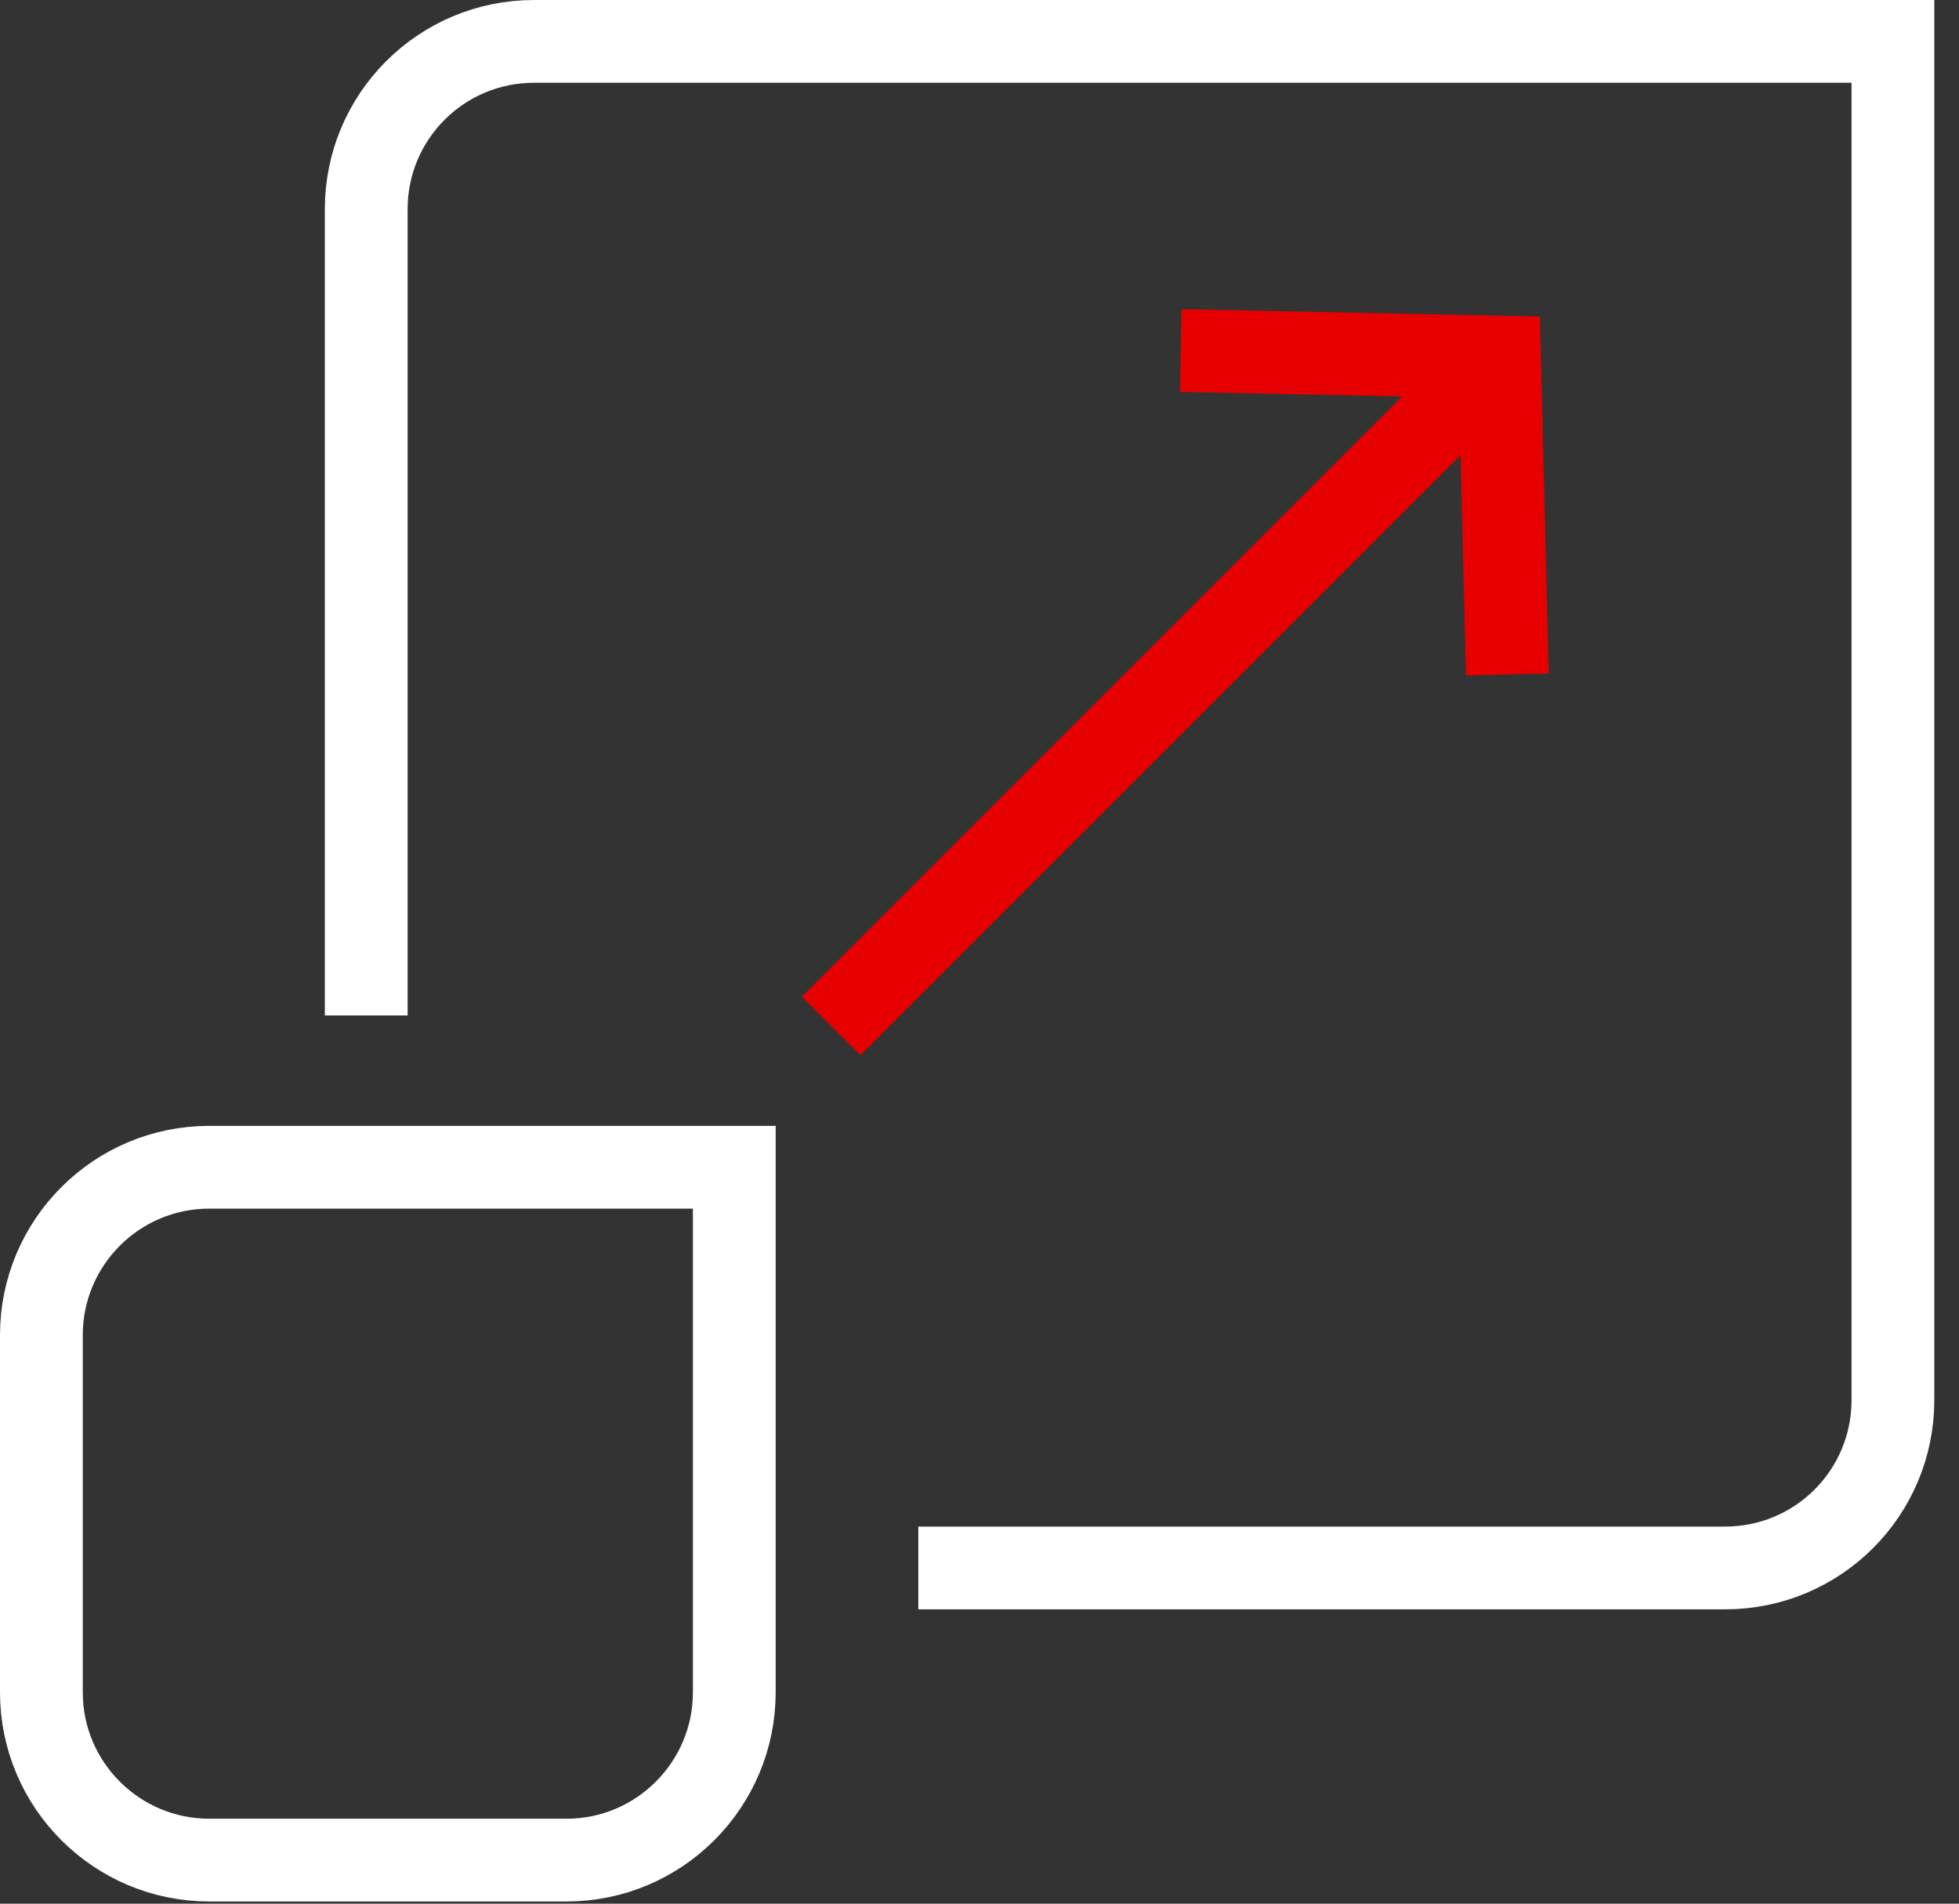
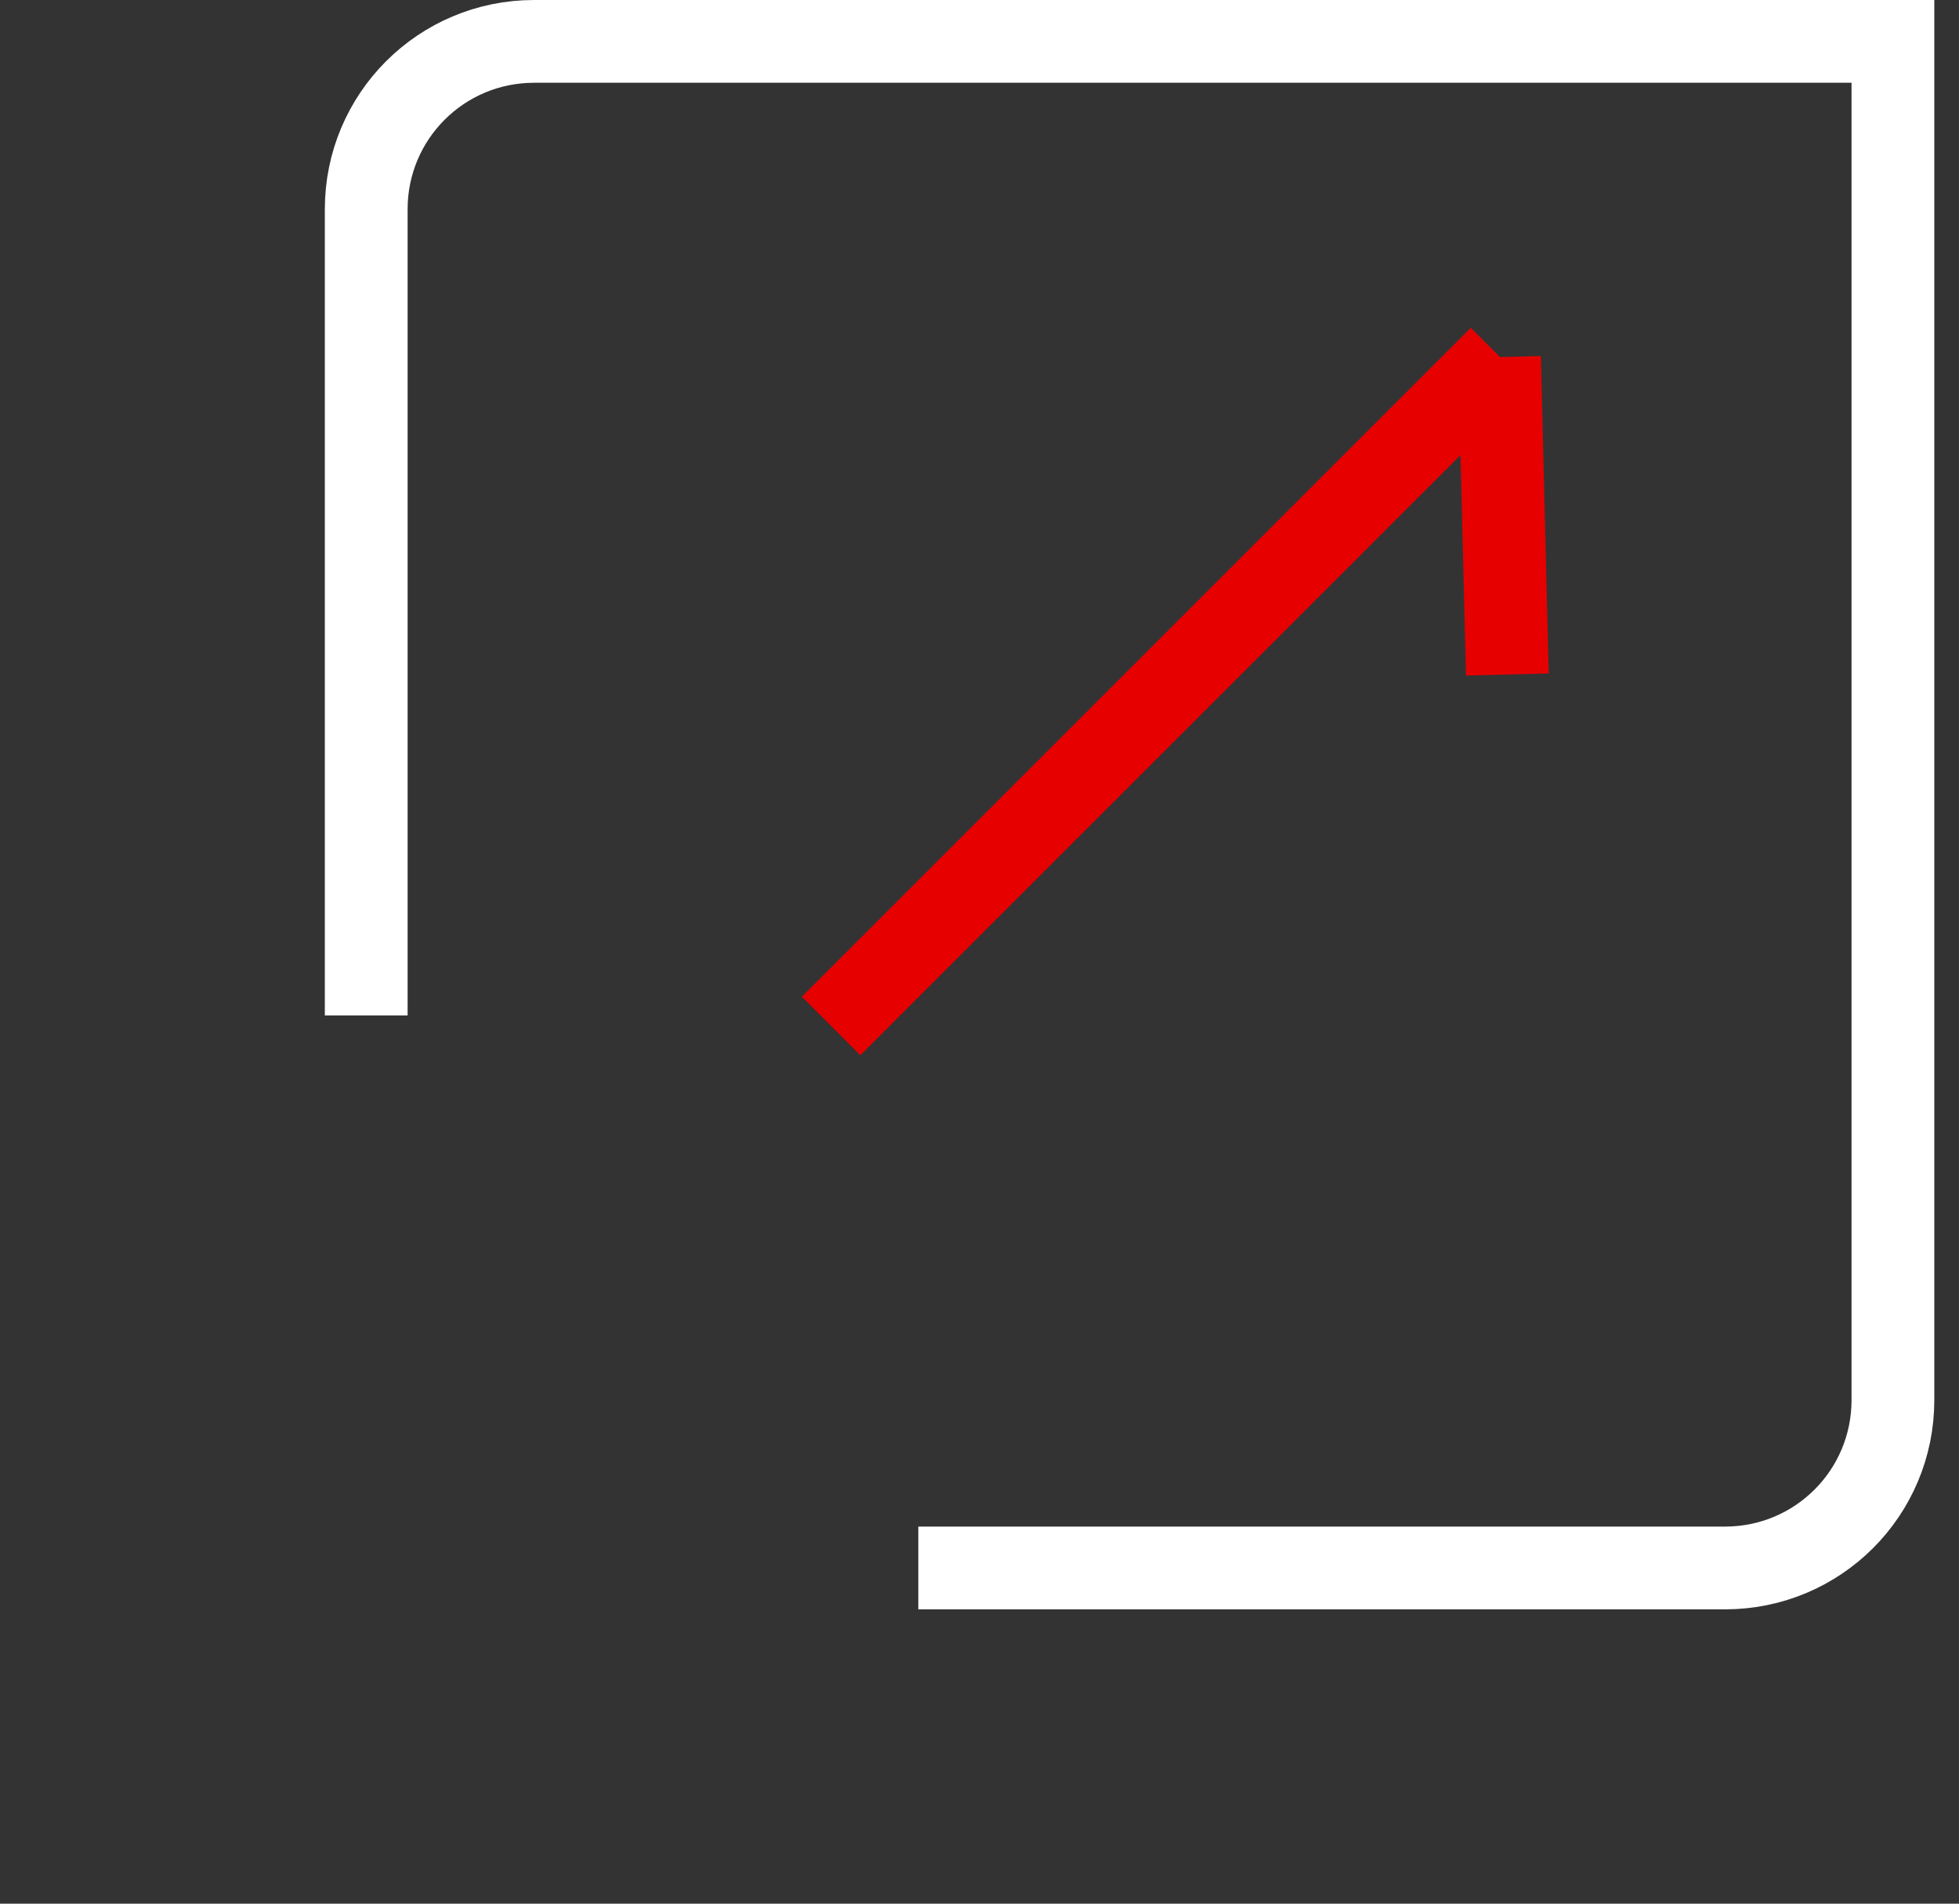
<svg xmlns="http://www.w3.org/2000/svg" width="71" height="69" viewBox="0 0 71 69" fill="none">
  <rect x="0" y="0" width="71" height="69" fill="#333333" stroke="none" />
-   <path d="M7.585 42.308H26.613V61.337C26.613 64.687 23.895 67.421 20.529 67.421H7.585C4.234 67.421 1.5 64.703 1.5 61.337V48.393C1.5 45.042 4.218 42.308 7.585 42.308Z" stroke="white" stroke-width="3" stroke-miterlimit="10" />
  <path d="M13.273 36.807V7.585C13.273 4.218 15.992 1.5 19.358 1.5H68.605V50.747C68.605 54.113 65.887 56.832 62.52 56.832H33.282" stroke="white" stroke-width="3" stroke-miterlimit="10" />
-   <path d="M54.631 24.448L54.346 12.942L42.793 12.705" stroke="#E60000" stroke-width="3" stroke-miterlimit="10" />
+   <path d="M54.631 24.448L54.346 12.942" stroke="#E60000" stroke-width="3" stroke-miterlimit="10" />
  <path d="M54.365 12.942L30.121 37.187" stroke="#E60000" stroke-width="3" stroke-miterlimit="10" />
</svg>